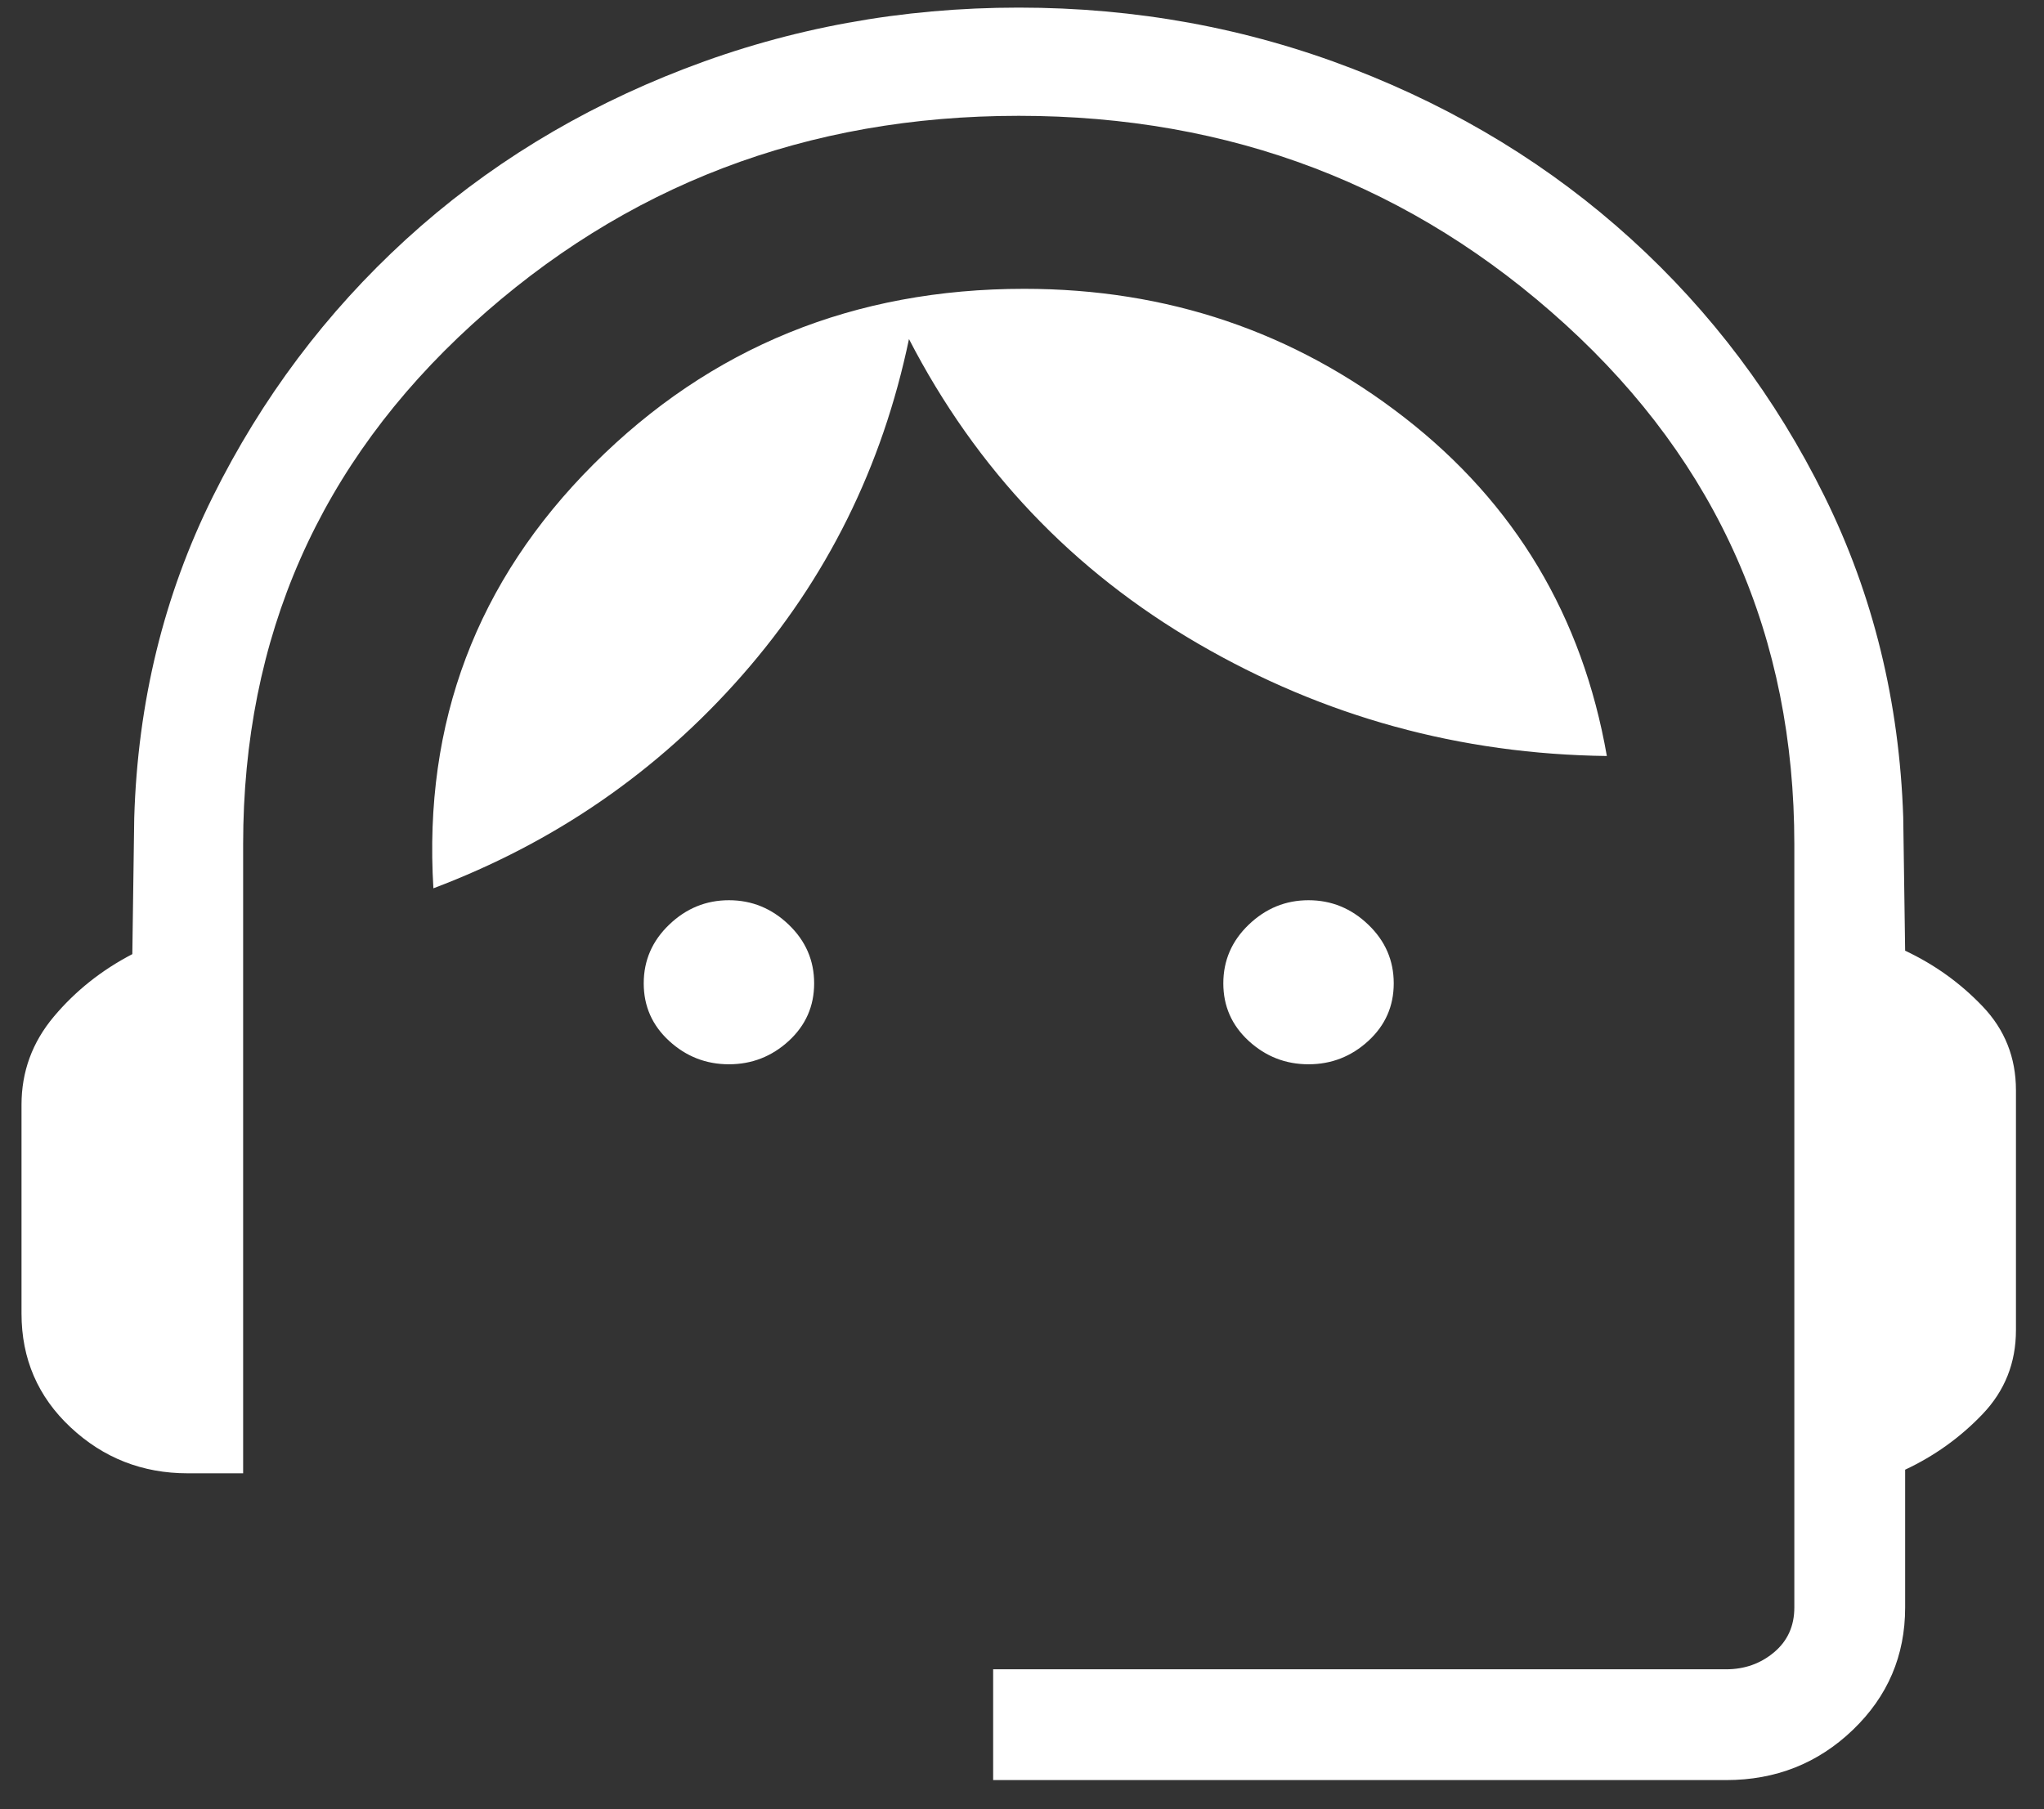
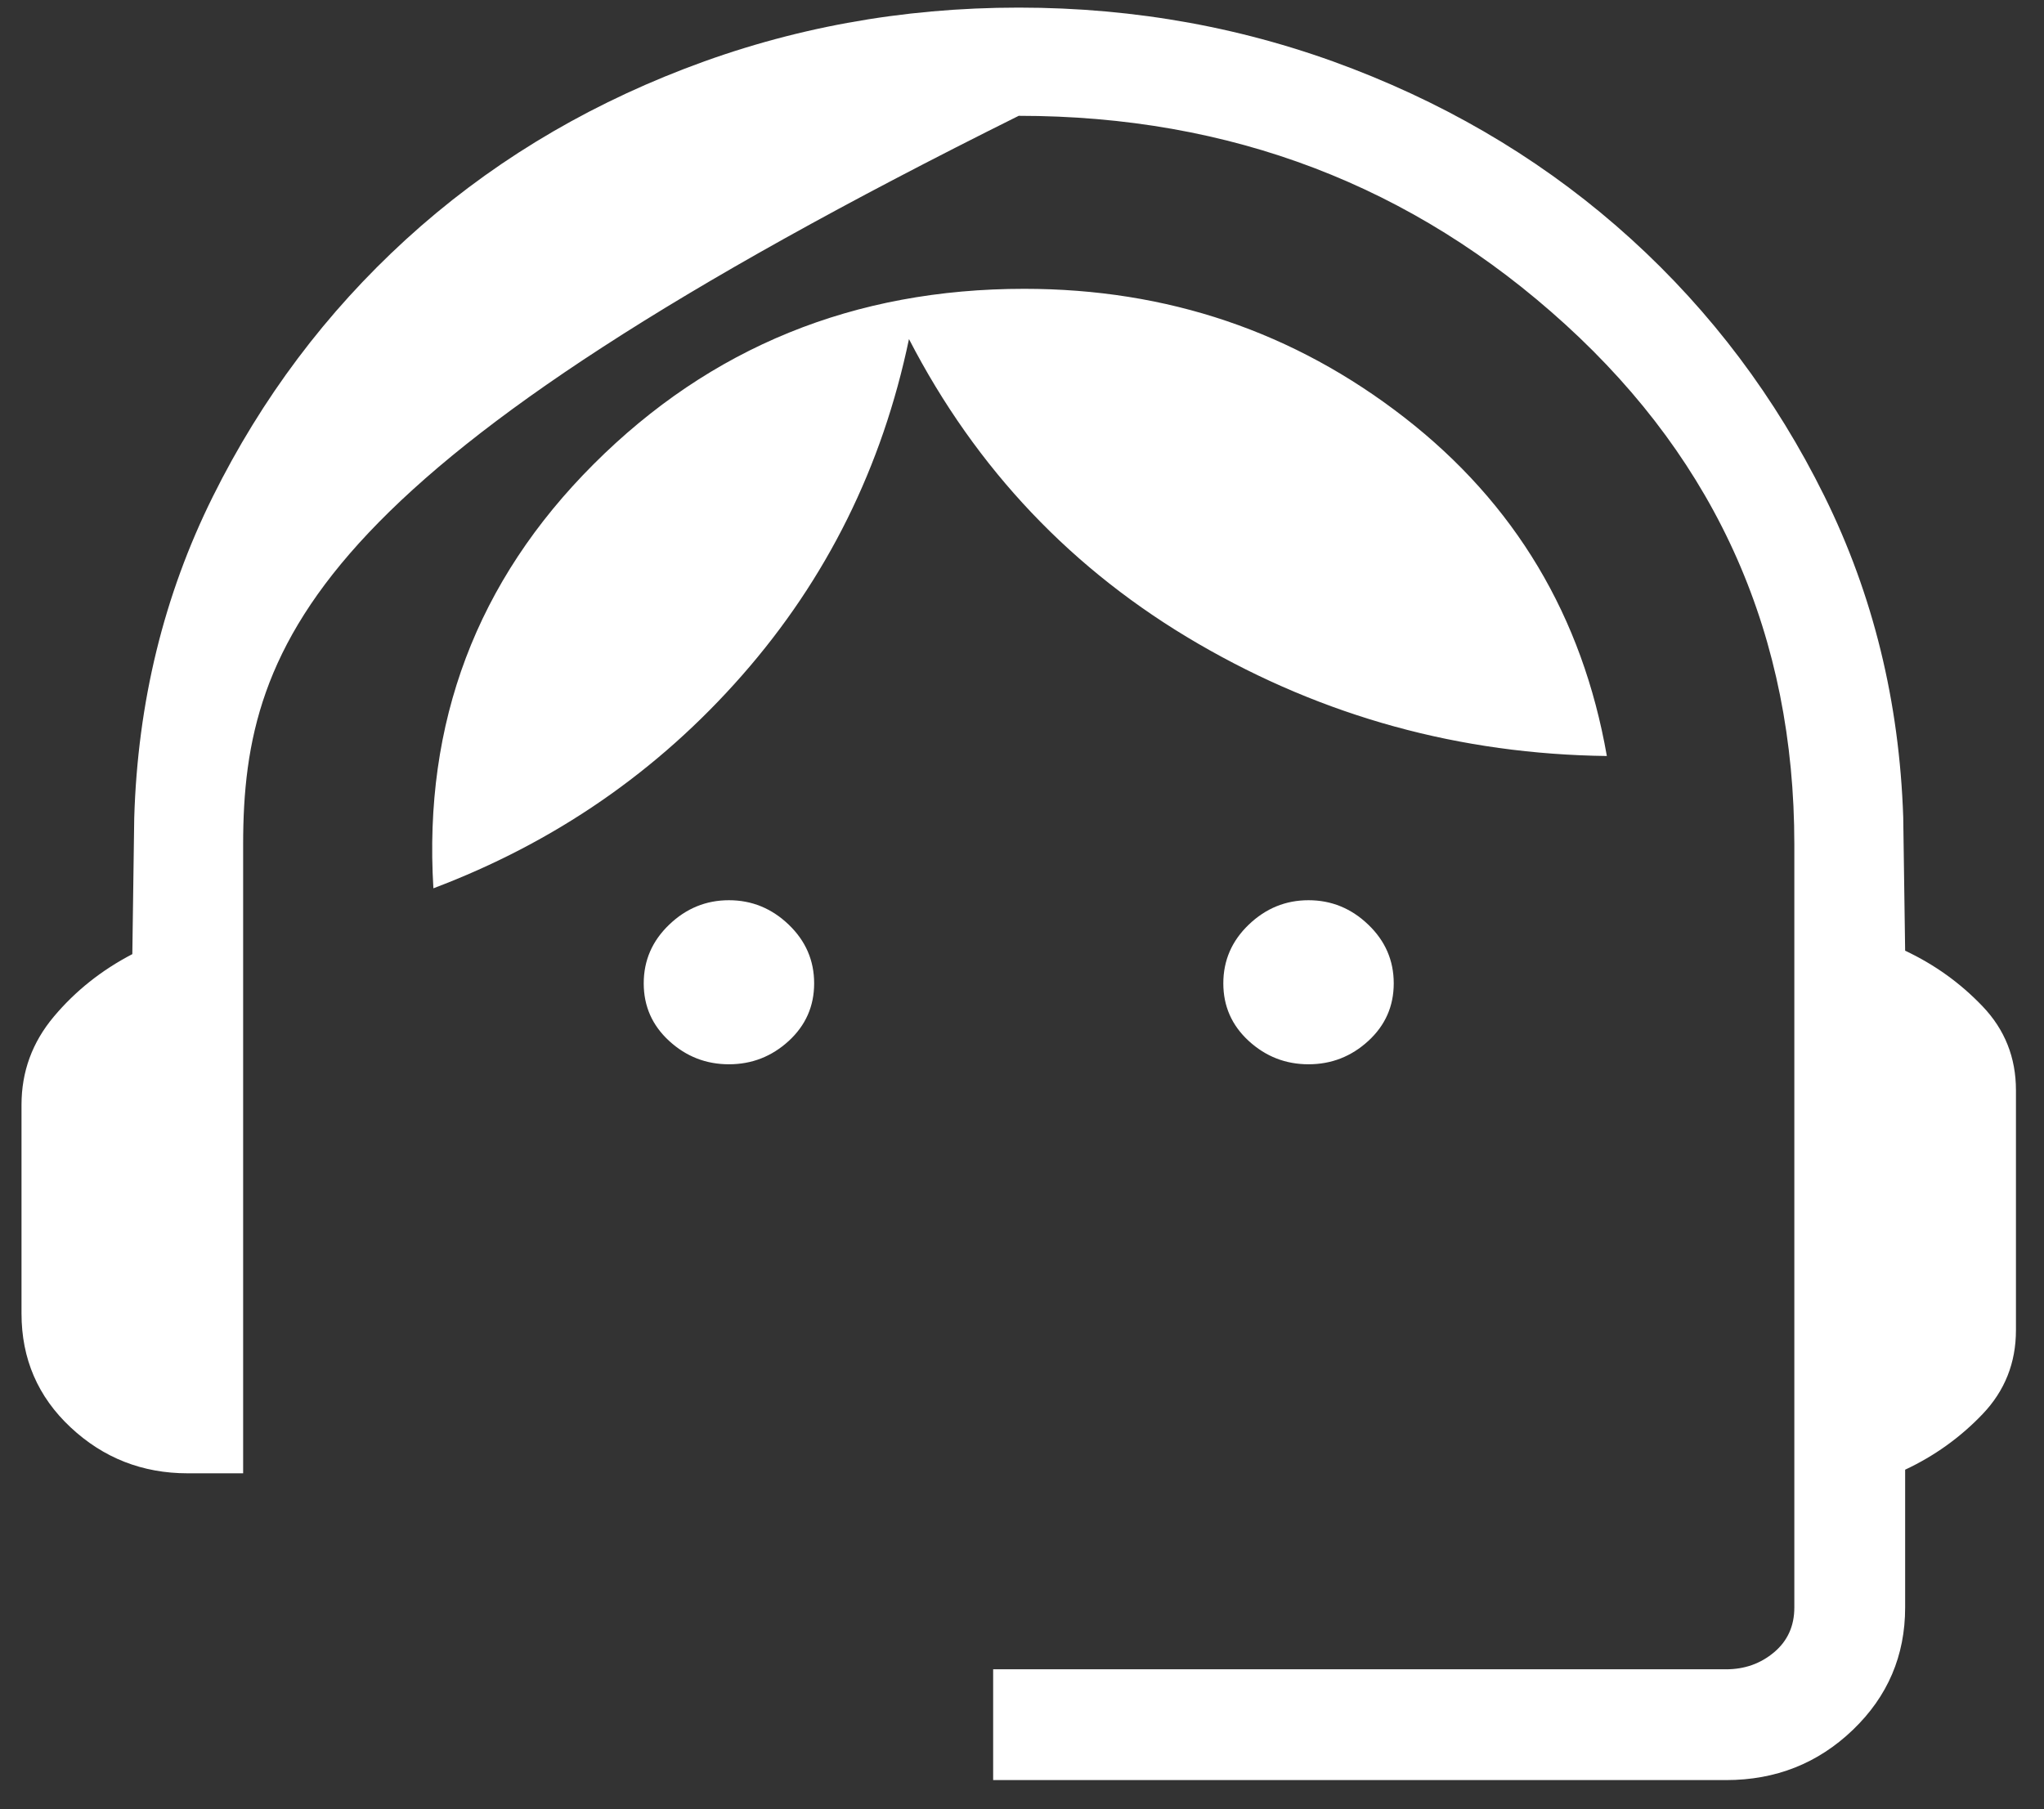
<svg xmlns="http://www.w3.org/2000/svg" width="61" height="54" viewBox="0 0 61 54" fill="none">
  <rect x="0" y="0" width="61" height="54" fill="#333333" stroke="none" />
-   <path d="M29.639 53.134V49.827H51.514C52.065 49.827 52.542 49.658 52.945 49.319C53.348 48.98 53.549 48.534 53.549 47.983V25.205C53.549 19.011 51.272 13.838 46.717 9.686C42.161 5.534 36.723 3.457 30.402 3.457C24.082 3.457 18.643 5.534 14.088 9.686C9.533 13.838 7.256 19.011 7.256 25.205V43.977H5.602C4.25 43.977 3.085 43.52 2.108 42.606C1.131 41.693 0.642 40.56 0.642 39.208V32.976C0.642 31.988 0.963 31.112 1.605 30.347C2.248 29.581 3.029 28.959 3.949 28.48L4.006 24.417C4.108 20.966 4.889 17.769 6.349 14.828C7.81 11.885 9.733 9.324 12.117 7.145C14.502 4.966 17.272 3.268 20.429 2.052C23.585 0.835 26.91 0.227 30.402 0.227C33.895 0.227 37.217 0.835 40.367 2.052C43.517 3.268 46.287 4.963 48.679 7.136C51.069 9.309 52.992 11.866 54.446 14.808C55.9 17.75 56.684 20.947 56.799 24.397L56.856 28.378C57.733 28.79 58.504 29.343 59.167 30.038C59.831 30.733 60.163 31.568 60.163 32.543V39.704C60.163 40.679 59.831 41.514 59.167 42.21C58.504 42.905 57.733 43.458 56.856 43.869V47.983C56.856 49.42 56.336 50.638 55.295 51.636C54.254 52.635 52.994 53.134 51.514 53.134H29.639ZM21.754 31.768C21.072 31.768 20.477 31.536 19.971 31.072C19.464 30.607 19.211 30.034 19.211 29.352C19.211 28.669 19.464 28.085 19.971 27.6C20.477 27.114 21.072 26.871 21.754 26.871C22.437 26.871 23.031 27.114 23.538 27.6C24.044 28.085 24.297 28.669 24.297 29.352C24.297 30.034 24.044 30.607 23.538 31.072C23.031 31.536 22.437 31.768 21.754 31.768ZM39.051 31.768C38.368 31.768 37.774 31.536 37.267 31.072C36.761 30.607 36.508 30.034 36.508 29.352C36.508 28.669 36.761 28.085 37.267 27.6C37.774 27.114 38.368 26.871 39.051 26.871C39.733 26.871 40.328 27.114 40.834 27.6C41.341 28.085 41.594 28.669 41.594 29.352C41.594 30.034 41.341 30.607 40.834 31.072C40.328 31.536 39.733 31.768 39.051 31.768ZM12.934 26.515C12.633 21.563 14.227 17.343 17.716 13.855C21.205 10.365 25.489 8.621 30.568 8.621C34.837 8.621 38.619 9.902 41.916 12.465C45.212 15.028 47.224 18.395 47.954 22.566C43.575 22.511 39.51 21.394 35.76 19.215C32.01 17.036 29.133 14.005 27.127 10.121C26.33 13.937 24.672 17.281 22.151 20.153C19.631 23.025 16.559 25.146 12.934 26.515Z" fill="white" />
+   <path d="M29.639 53.134V49.827H51.514C52.065 49.827 52.542 49.658 52.945 49.319C53.348 48.98 53.549 48.534 53.549 47.983V25.205C53.549 19.011 51.272 13.838 46.717 9.686C42.161 5.534 36.723 3.457 30.402 3.457C9.533 13.838 7.256 19.011 7.256 25.205V43.977H5.602C4.25 43.977 3.085 43.52 2.108 42.606C1.131 41.693 0.642 40.56 0.642 39.208V32.976C0.642 31.988 0.963 31.112 1.605 30.347C2.248 29.581 3.029 28.959 3.949 28.48L4.006 24.417C4.108 20.966 4.889 17.769 6.349 14.828C7.81 11.885 9.733 9.324 12.117 7.145C14.502 4.966 17.272 3.268 20.429 2.052C23.585 0.835 26.91 0.227 30.402 0.227C33.895 0.227 37.217 0.835 40.367 2.052C43.517 3.268 46.287 4.963 48.679 7.136C51.069 9.309 52.992 11.866 54.446 14.808C55.9 17.75 56.684 20.947 56.799 24.397L56.856 28.378C57.733 28.79 58.504 29.343 59.167 30.038C59.831 30.733 60.163 31.568 60.163 32.543V39.704C60.163 40.679 59.831 41.514 59.167 42.21C58.504 42.905 57.733 43.458 56.856 43.869V47.983C56.856 49.42 56.336 50.638 55.295 51.636C54.254 52.635 52.994 53.134 51.514 53.134H29.639ZM21.754 31.768C21.072 31.768 20.477 31.536 19.971 31.072C19.464 30.607 19.211 30.034 19.211 29.352C19.211 28.669 19.464 28.085 19.971 27.6C20.477 27.114 21.072 26.871 21.754 26.871C22.437 26.871 23.031 27.114 23.538 27.6C24.044 28.085 24.297 28.669 24.297 29.352C24.297 30.034 24.044 30.607 23.538 31.072C23.031 31.536 22.437 31.768 21.754 31.768ZM39.051 31.768C38.368 31.768 37.774 31.536 37.267 31.072C36.761 30.607 36.508 30.034 36.508 29.352C36.508 28.669 36.761 28.085 37.267 27.6C37.774 27.114 38.368 26.871 39.051 26.871C39.733 26.871 40.328 27.114 40.834 27.6C41.341 28.085 41.594 28.669 41.594 29.352C41.594 30.034 41.341 30.607 40.834 31.072C40.328 31.536 39.733 31.768 39.051 31.768ZM12.934 26.515C12.633 21.563 14.227 17.343 17.716 13.855C21.205 10.365 25.489 8.621 30.568 8.621C34.837 8.621 38.619 9.902 41.916 12.465C45.212 15.028 47.224 18.395 47.954 22.566C43.575 22.511 39.51 21.394 35.76 19.215C32.01 17.036 29.133 14.005 27.127 10.121C26.33 13.937 24.672 17.281 22.151 20.153C19.631 23.025 16.559 25.146 12.934 26.515Z" fill="white" />
</svg>